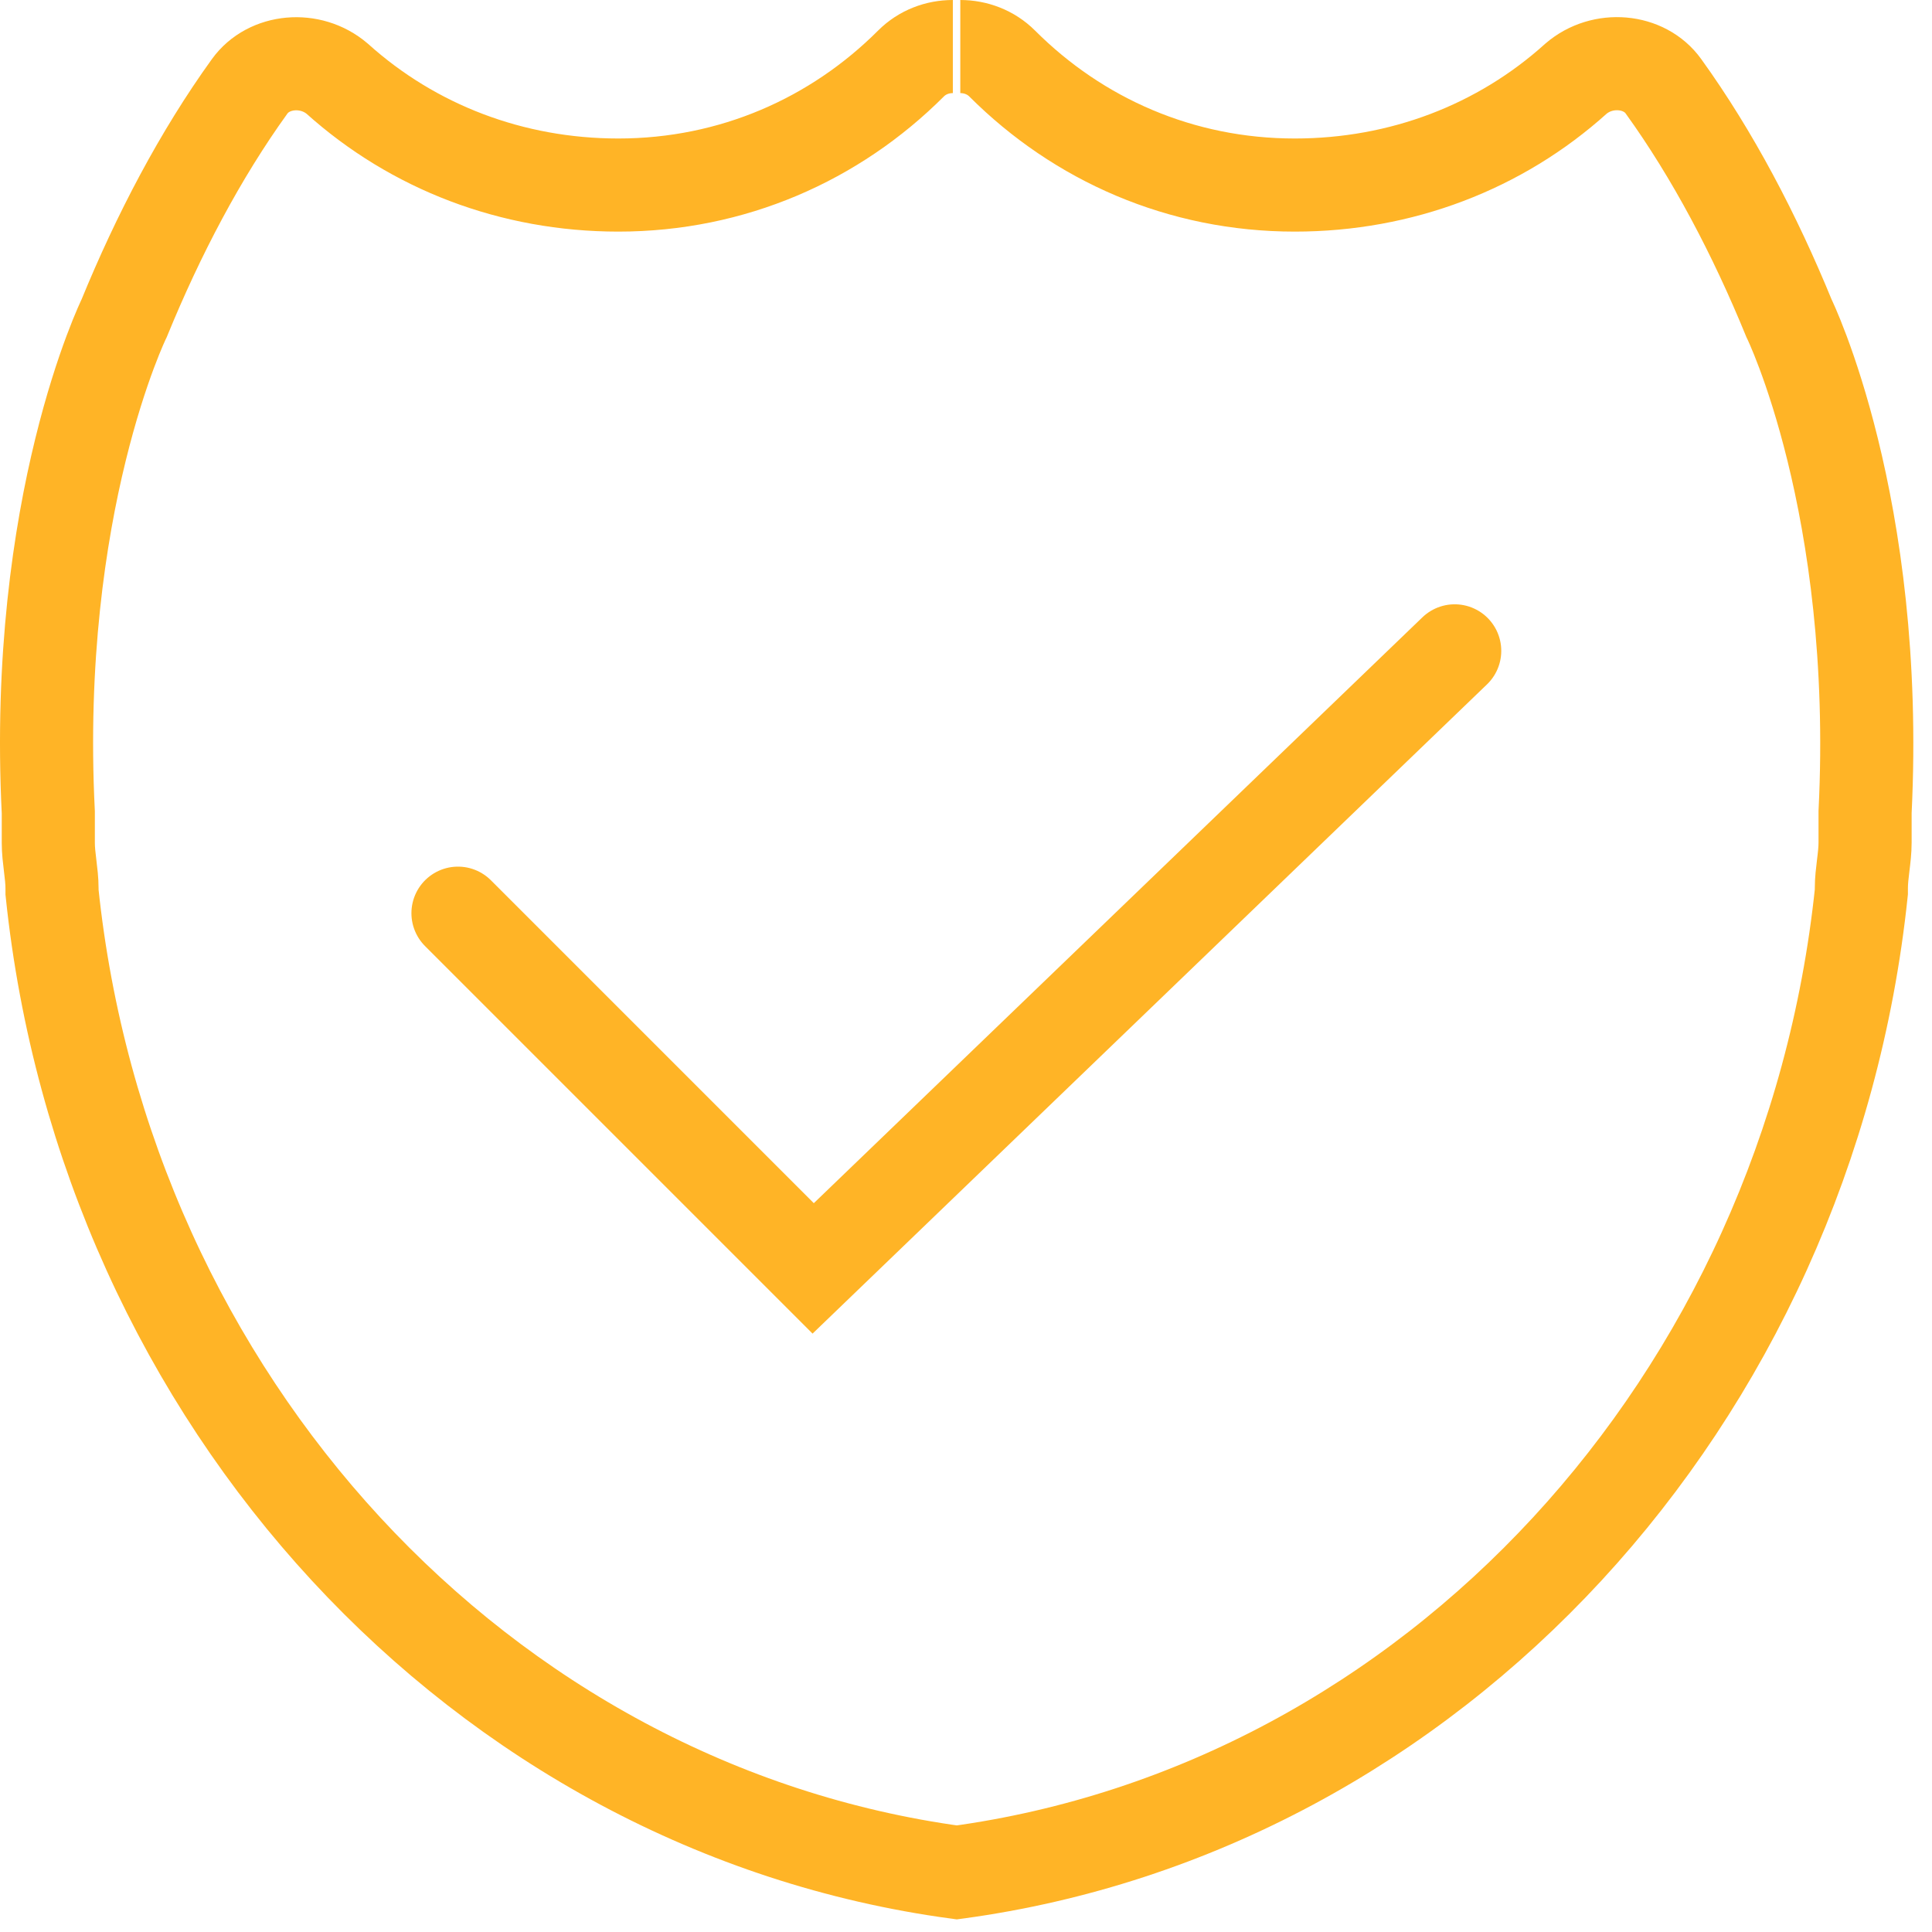
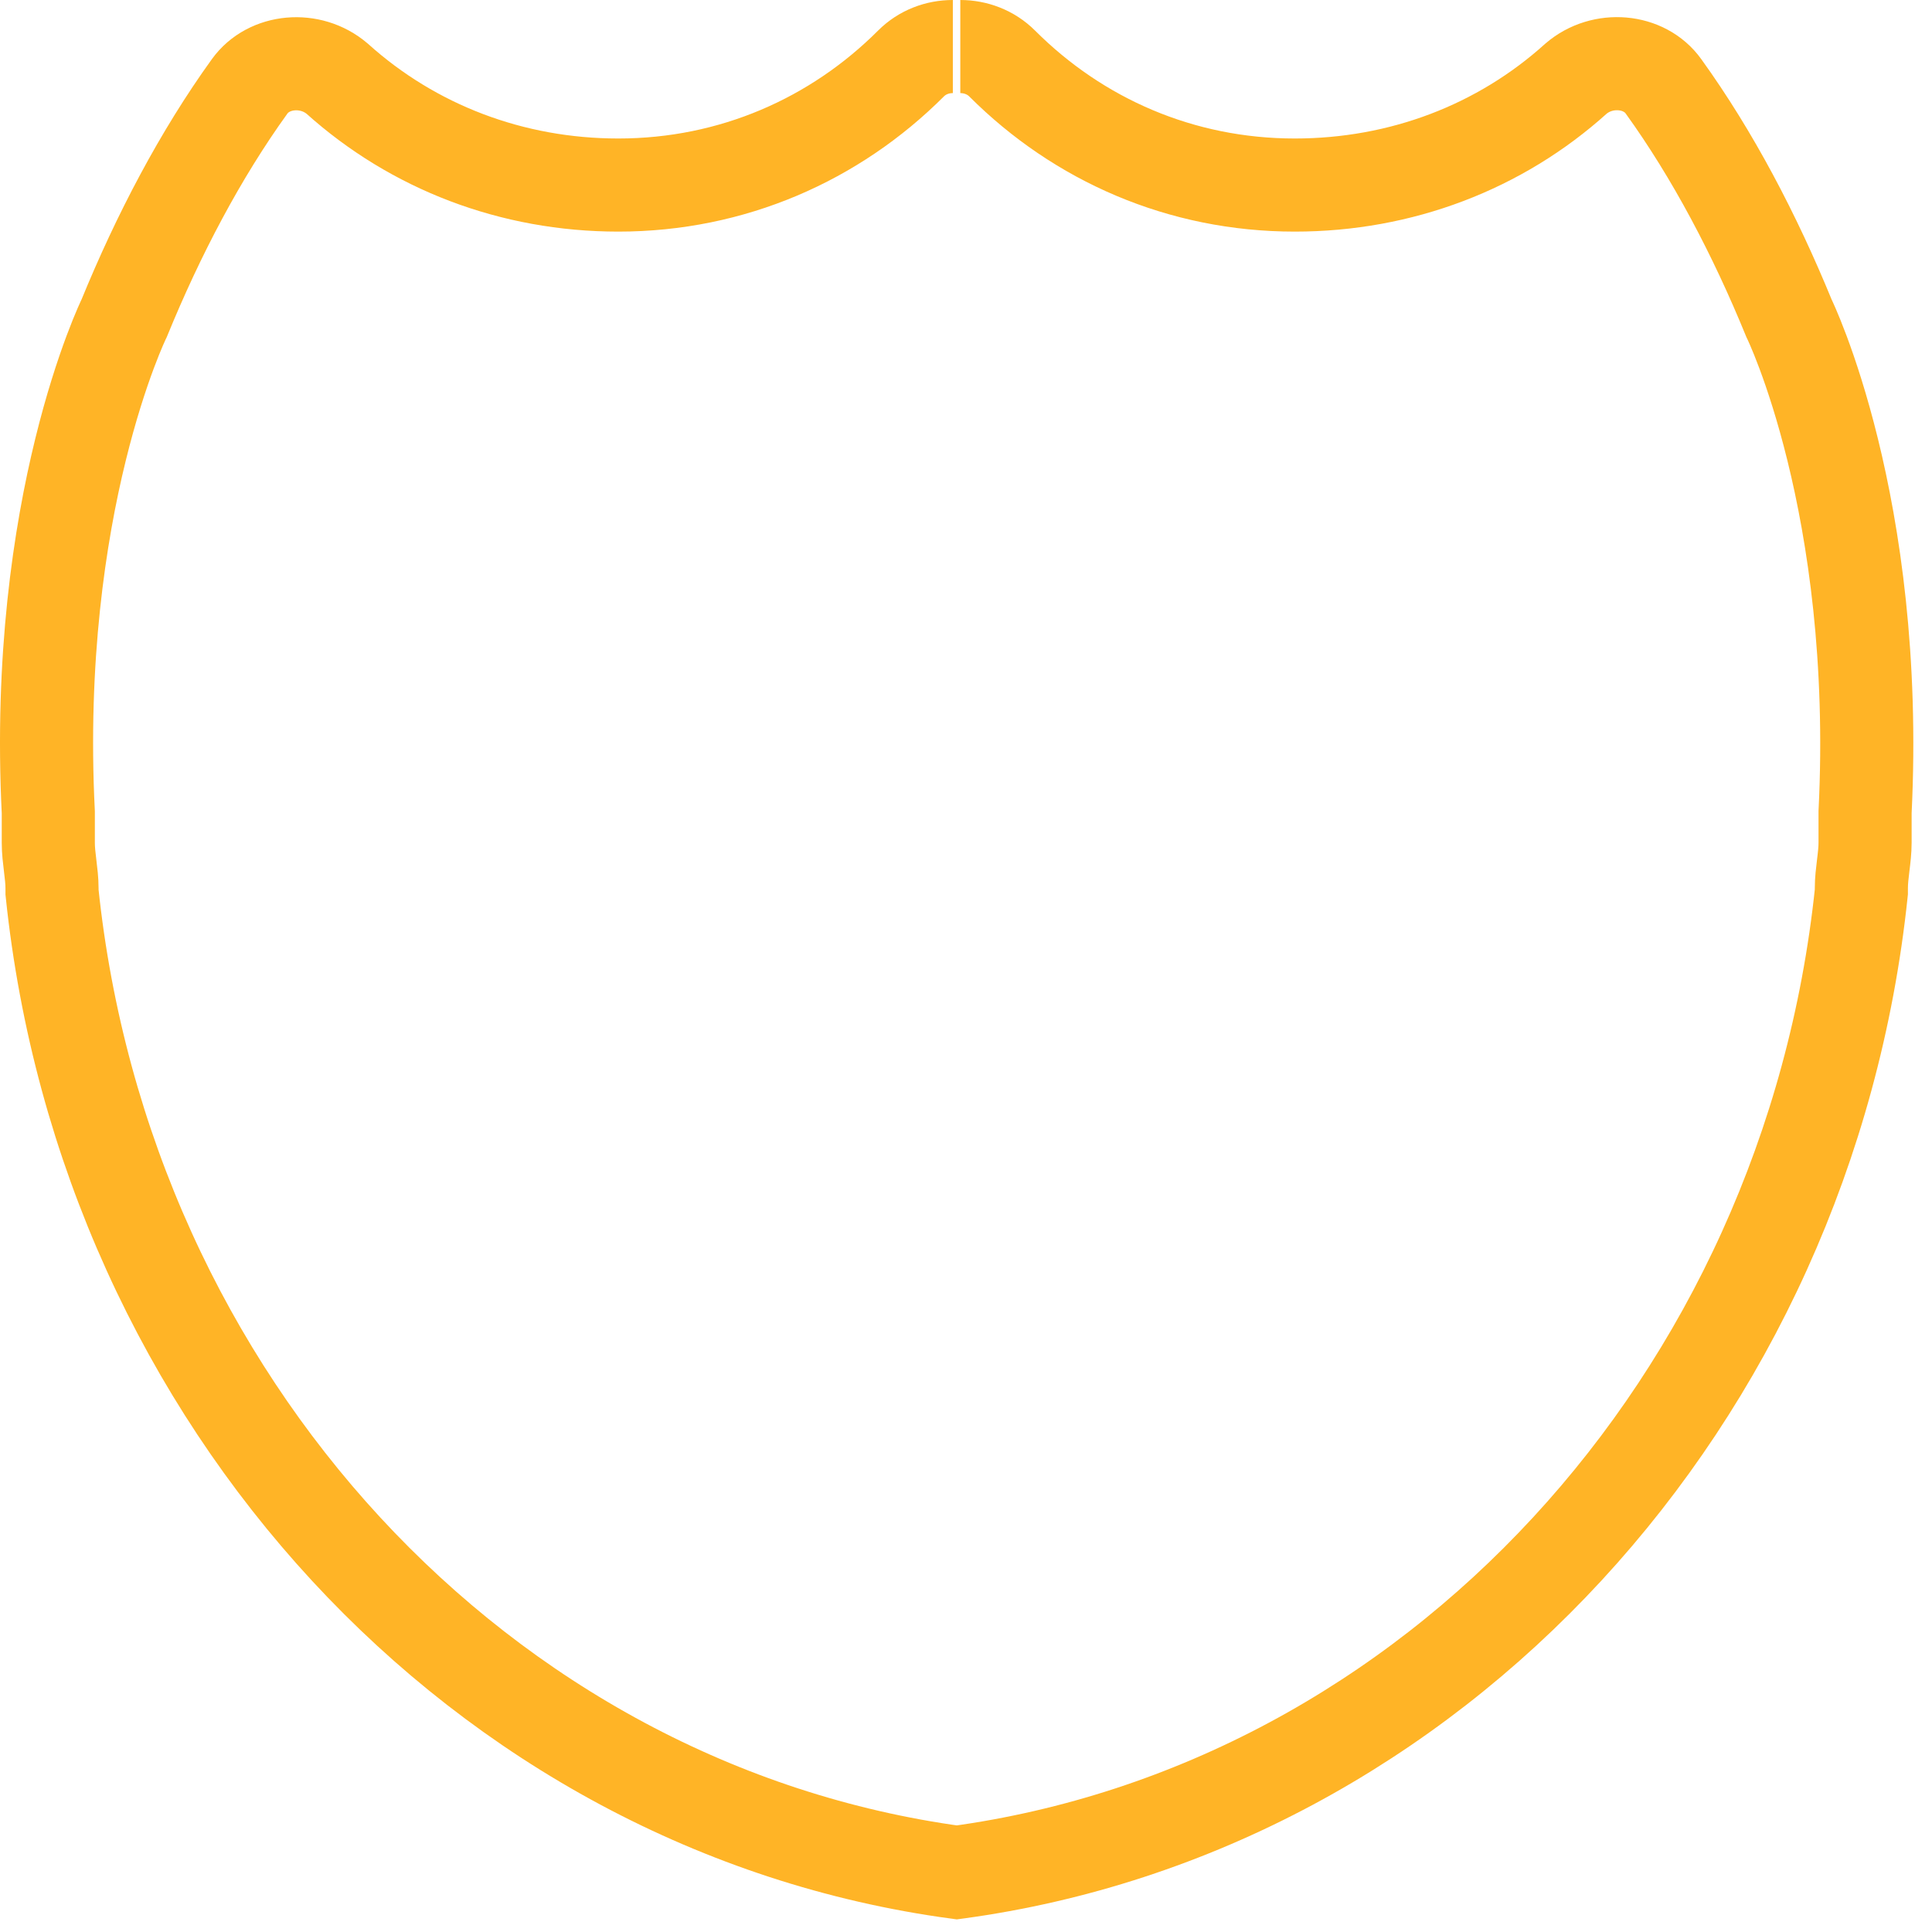
<svg xmlns="http://www.w3.org/2000/svg" width="83" height="83" viewBox="0 0 83 83" fill="none">
  <path fill-rule="evenodd" clip-rule="evenodd" d="M41.255 2C41.905 2 42.565 2.24 43.055 2.73C46.325 6 50.725 7.95 55.625 7.95C60.195 7.95 64.445 6.32 67.705 3.38C68.845 2.4 70.645 2.56 71.465 3.71C73.585 6.65 75.385 10.08 76.855 13.67C76.855 13.67 80.775 21.67 80.125 34.89V36.2C80.125 36.85 79.965 37.51 79.965 38.16V38.32C77.675 60.2 61.515 77.67 41.105 80.44C20.685 77.67 4.515 60.2 2.235 38.33V38.17C2.235 37.52 2.075 36.86 2.075 36.21V34.9C1.415 21.67 5.335 13.67 5.335 13.67C6.805 10.08 8.605 6.65 10.725 3.71C11.545 2.57 13.335 2.4 14.485 3.38C17.755 6.32 21.995 7.95 26.565 7.95C31.465 7.95 35.875 5.99 39.135 2.73C39.625 2.24 40.275 2 40.935 2" stroke="#FFB426" stroke-width="4" stroke-miterlimit="10" />
-   <path d="M19.675 39.231L34.935 54.491L62.495 27.961" stroke="#FFB426" stroke-width="4" stroke-miterlimit="10" stroke-linecap="round" />
</svg>